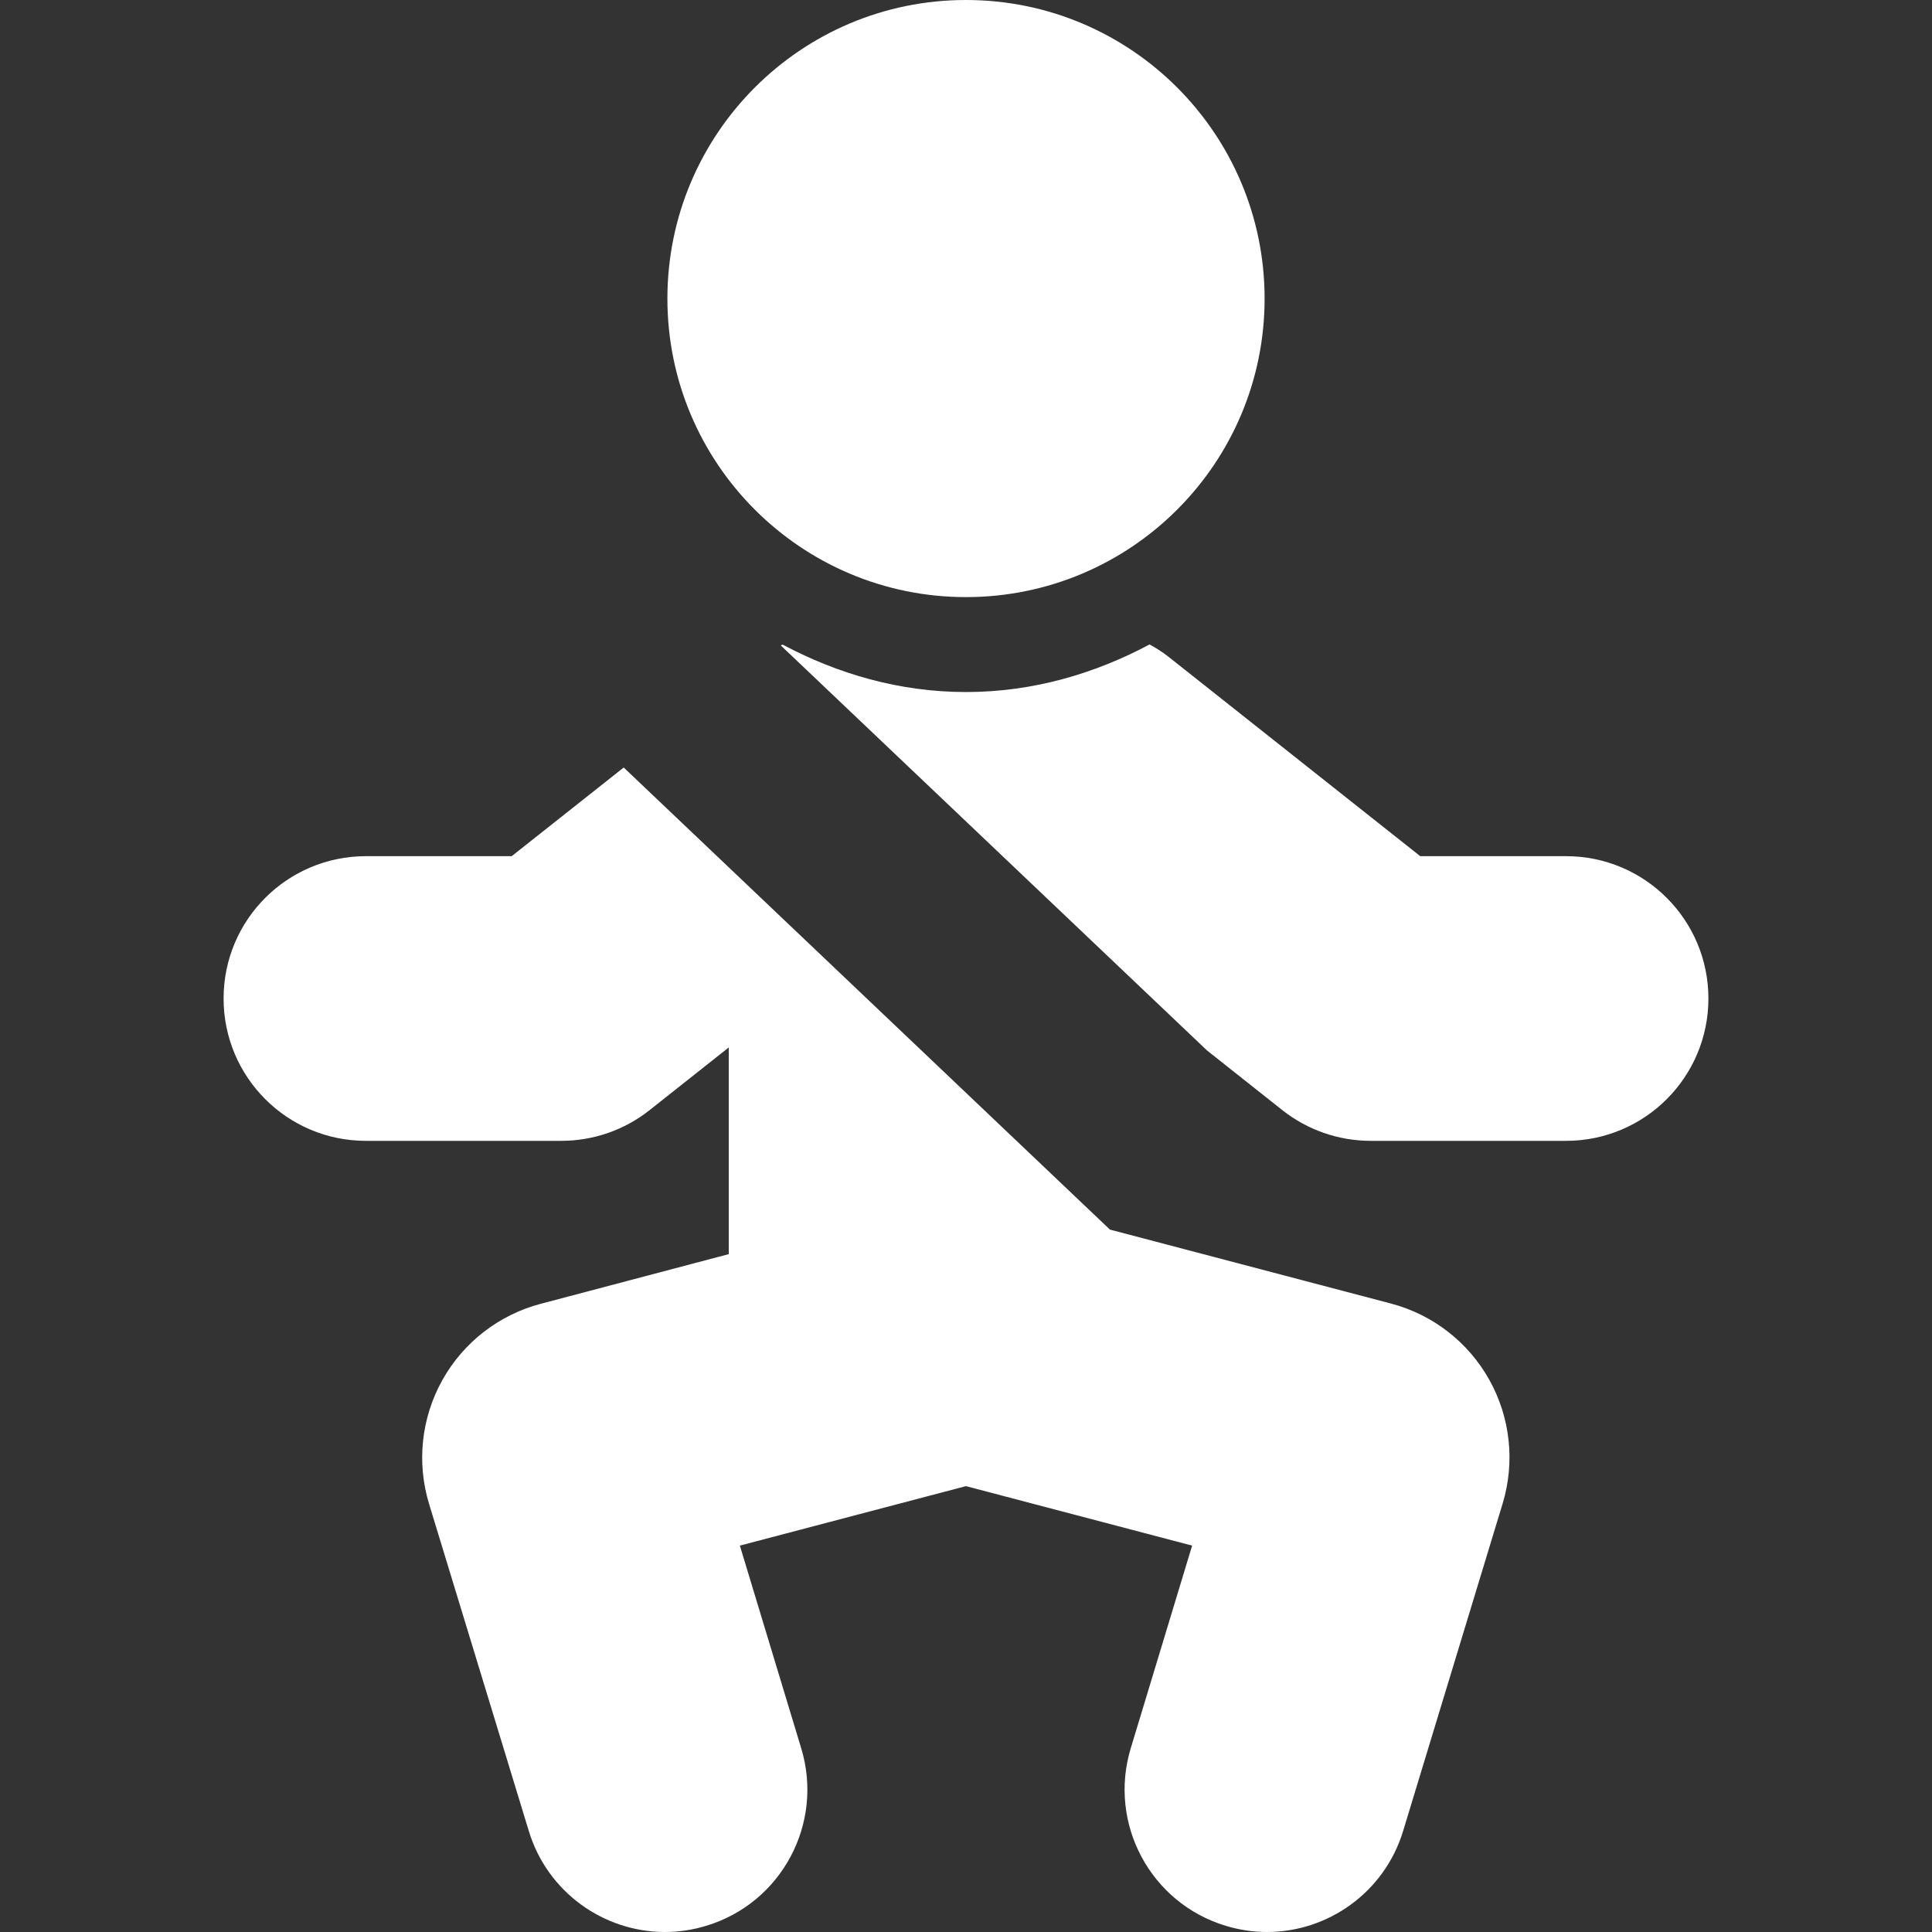
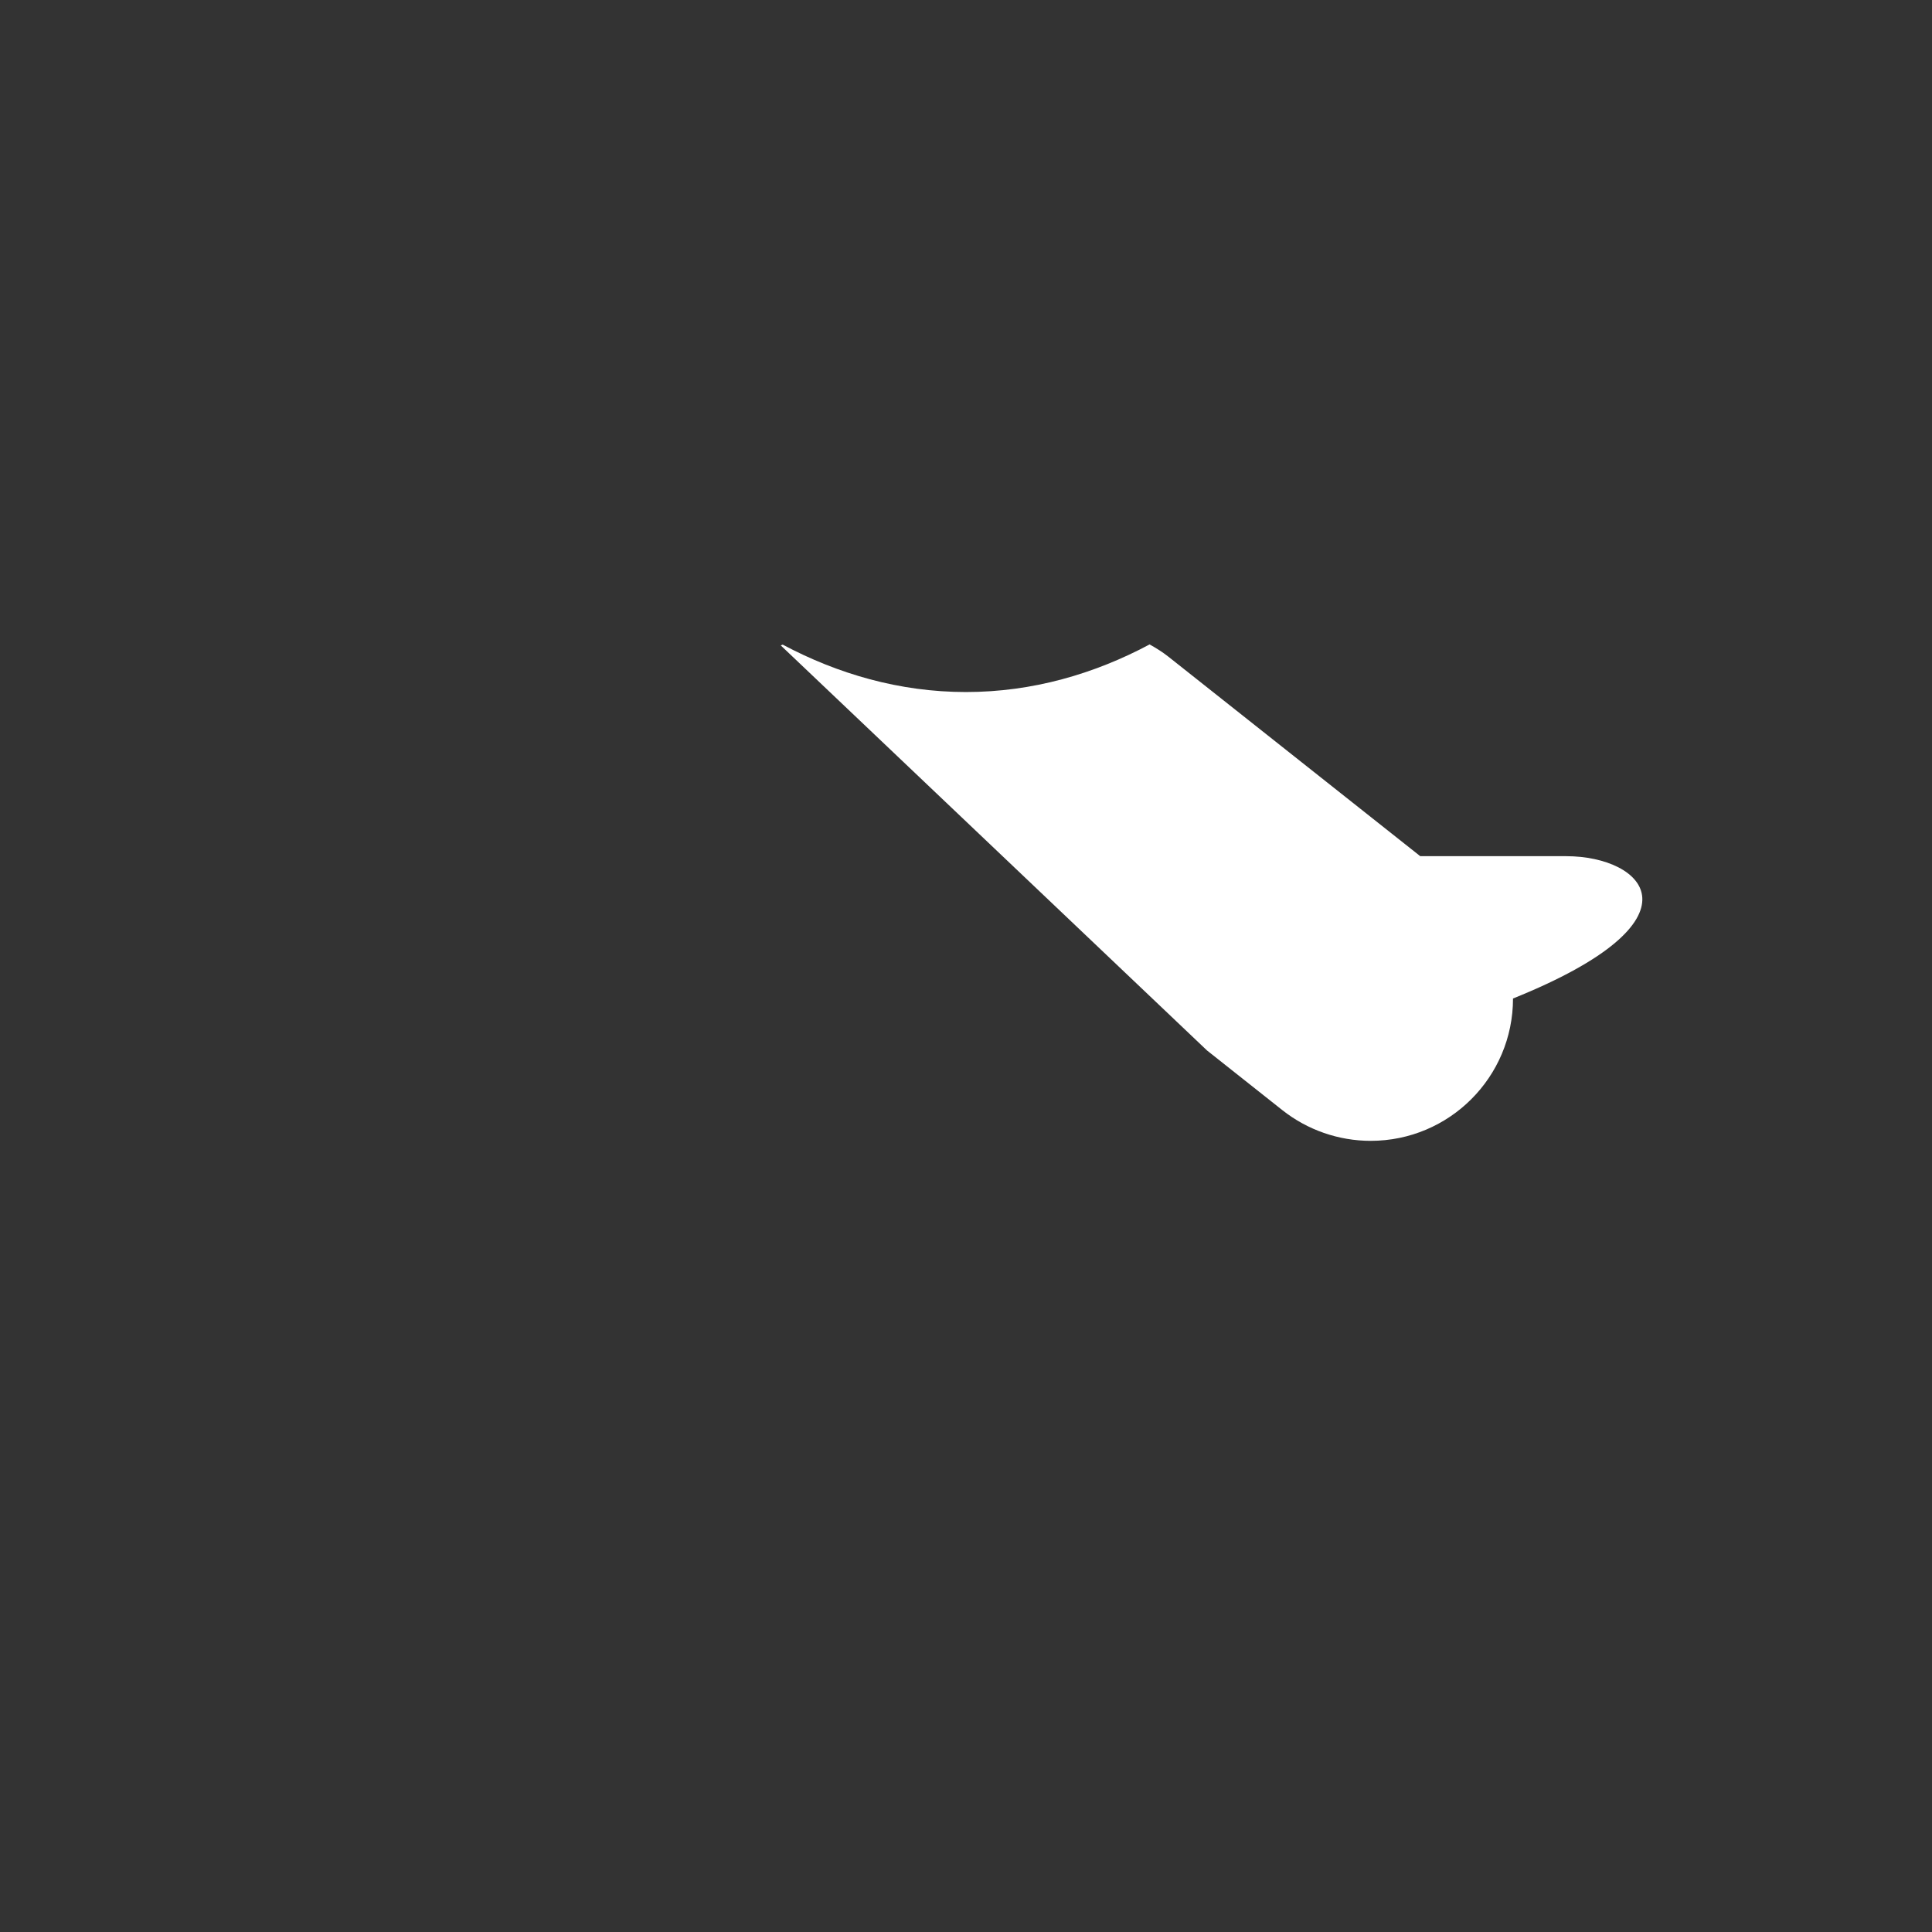
<svg xmlns="http://www.w3.org/2000/svg" version="1.1" id="Capa_1" x="0px" y="0px" viewBox="0 0 492.426 492.426" style="enable-background:new 0 0 492.426 492.426;" xml:space="preserve">
  <rect x="0" y="0" width="492.426" height="492.426" fill="#333333" stroke="none" />
  <g id="XMLID_88_">
    <g id="XMLID_91_">
-       <path style="fill:#FFFFFF;" id="XMLID_94_" d="M158.971,195.622l-28.556,22.6H93.26c-20.049,0-36.272,16.23-36.272,36.276    c0,20.043,16.224,36.278,36.272,36.278h49.803c8.164,0,16.112-2.751,22.51-7.831l20.17-15.972v52.678l-47.953,12.67    c-10.651,2.814-19.699,9.842-25.06,19.466c-5.362,9.624-6.575,21.016-3.362,31.554l25.403,83.31    c4.744,15.662,19.139,25.775,34.712,25.775c3.483,0,7.011-0.508,10.522-1.58c19.195-5.795,30.022-26.061,24.21-45.241    l-15.639-51.66l57.623-15.16l57.649,15.16l-15.647,51.66c-5.804,19.181,5.025,39.446,24.2,45.241    c3.511,1.072,7.058,1.58,10.541,1.58c15.555,0,29.949-10.113,34.694-25.775l25.351-83.412c3.204-10.541,1.98-21.932-3.392-31.552    c-5.371-9.619-14.425-16.639-25.08-19.442l-71.616-18.846L158.971,195.622z" />
-     </g>
-     <path style="fill:#FFFFFF;" id="XMLID_90_" d="M399.165,218.222h-37.174l-64.271-50.907c-1.504-1.184-3.092-2.159-4.708-3.064   c-14.042,7.488-29.81,12.134-46.813,12.134c-16.938,0-32.688-4.627-46.702-12.081c-0.158,0.086-0.335,0.104-0.493,0.202   l108.643,103.239l19.186,15.199c6.425,5.081,14.366,7.832,22.528,7.832h49.803c20.031,0,36.273-16.235,36.273-36.278   C435.438,234.452,419.196,218.222,399.165,218.222z" />
-     <path style="fill:#FFFFFF;" id="XMLID_89_" d="M246.199,152.19c42.039,0,76.12-34.06,76.12-76.086C322.32,34.075,288.238,0,246.199,0   c-42.012,0-76.094,34.075-76.094,76.104C170.106,118.131,204.188,152.19,246.199,152.19z" />
+       </g>
+     <path style="fill:#FFFFFF;" id="XMLID_90_" d="M399.165,218.222h-37.174l-64.271-50.907c-1.504-1.184-3.092-2.159-4.708-3.064   c-14.042,7.488-29.81,12.134-46.813,12.134c-16.938,0-32.688-4.627-46.702-12.081c-0.158,0.086-0.335,0.104-0.493,0.202   l108.643,103.239l19.186,15.199c6.425,5.081,14.366,7.832,22.528,7.832c20.031,0,36.273-16.235,36.273-36.278   C435.438,234.452,419.196,218.222,399.165,218.222z" />
  </g>
  <g>
</g>
  <g>
</g>
  <g>
</g>
  <g>
</g>
  <g>
</g>
  <g>
</g>
  <g>
</g>
  <g>
</g>
  <g>
</g>
  <g>
</g>
  <g>
</g>
  <g>
</g>
  <g>
</g>
  <g>
</g>
  <g>
</g>
</svg>